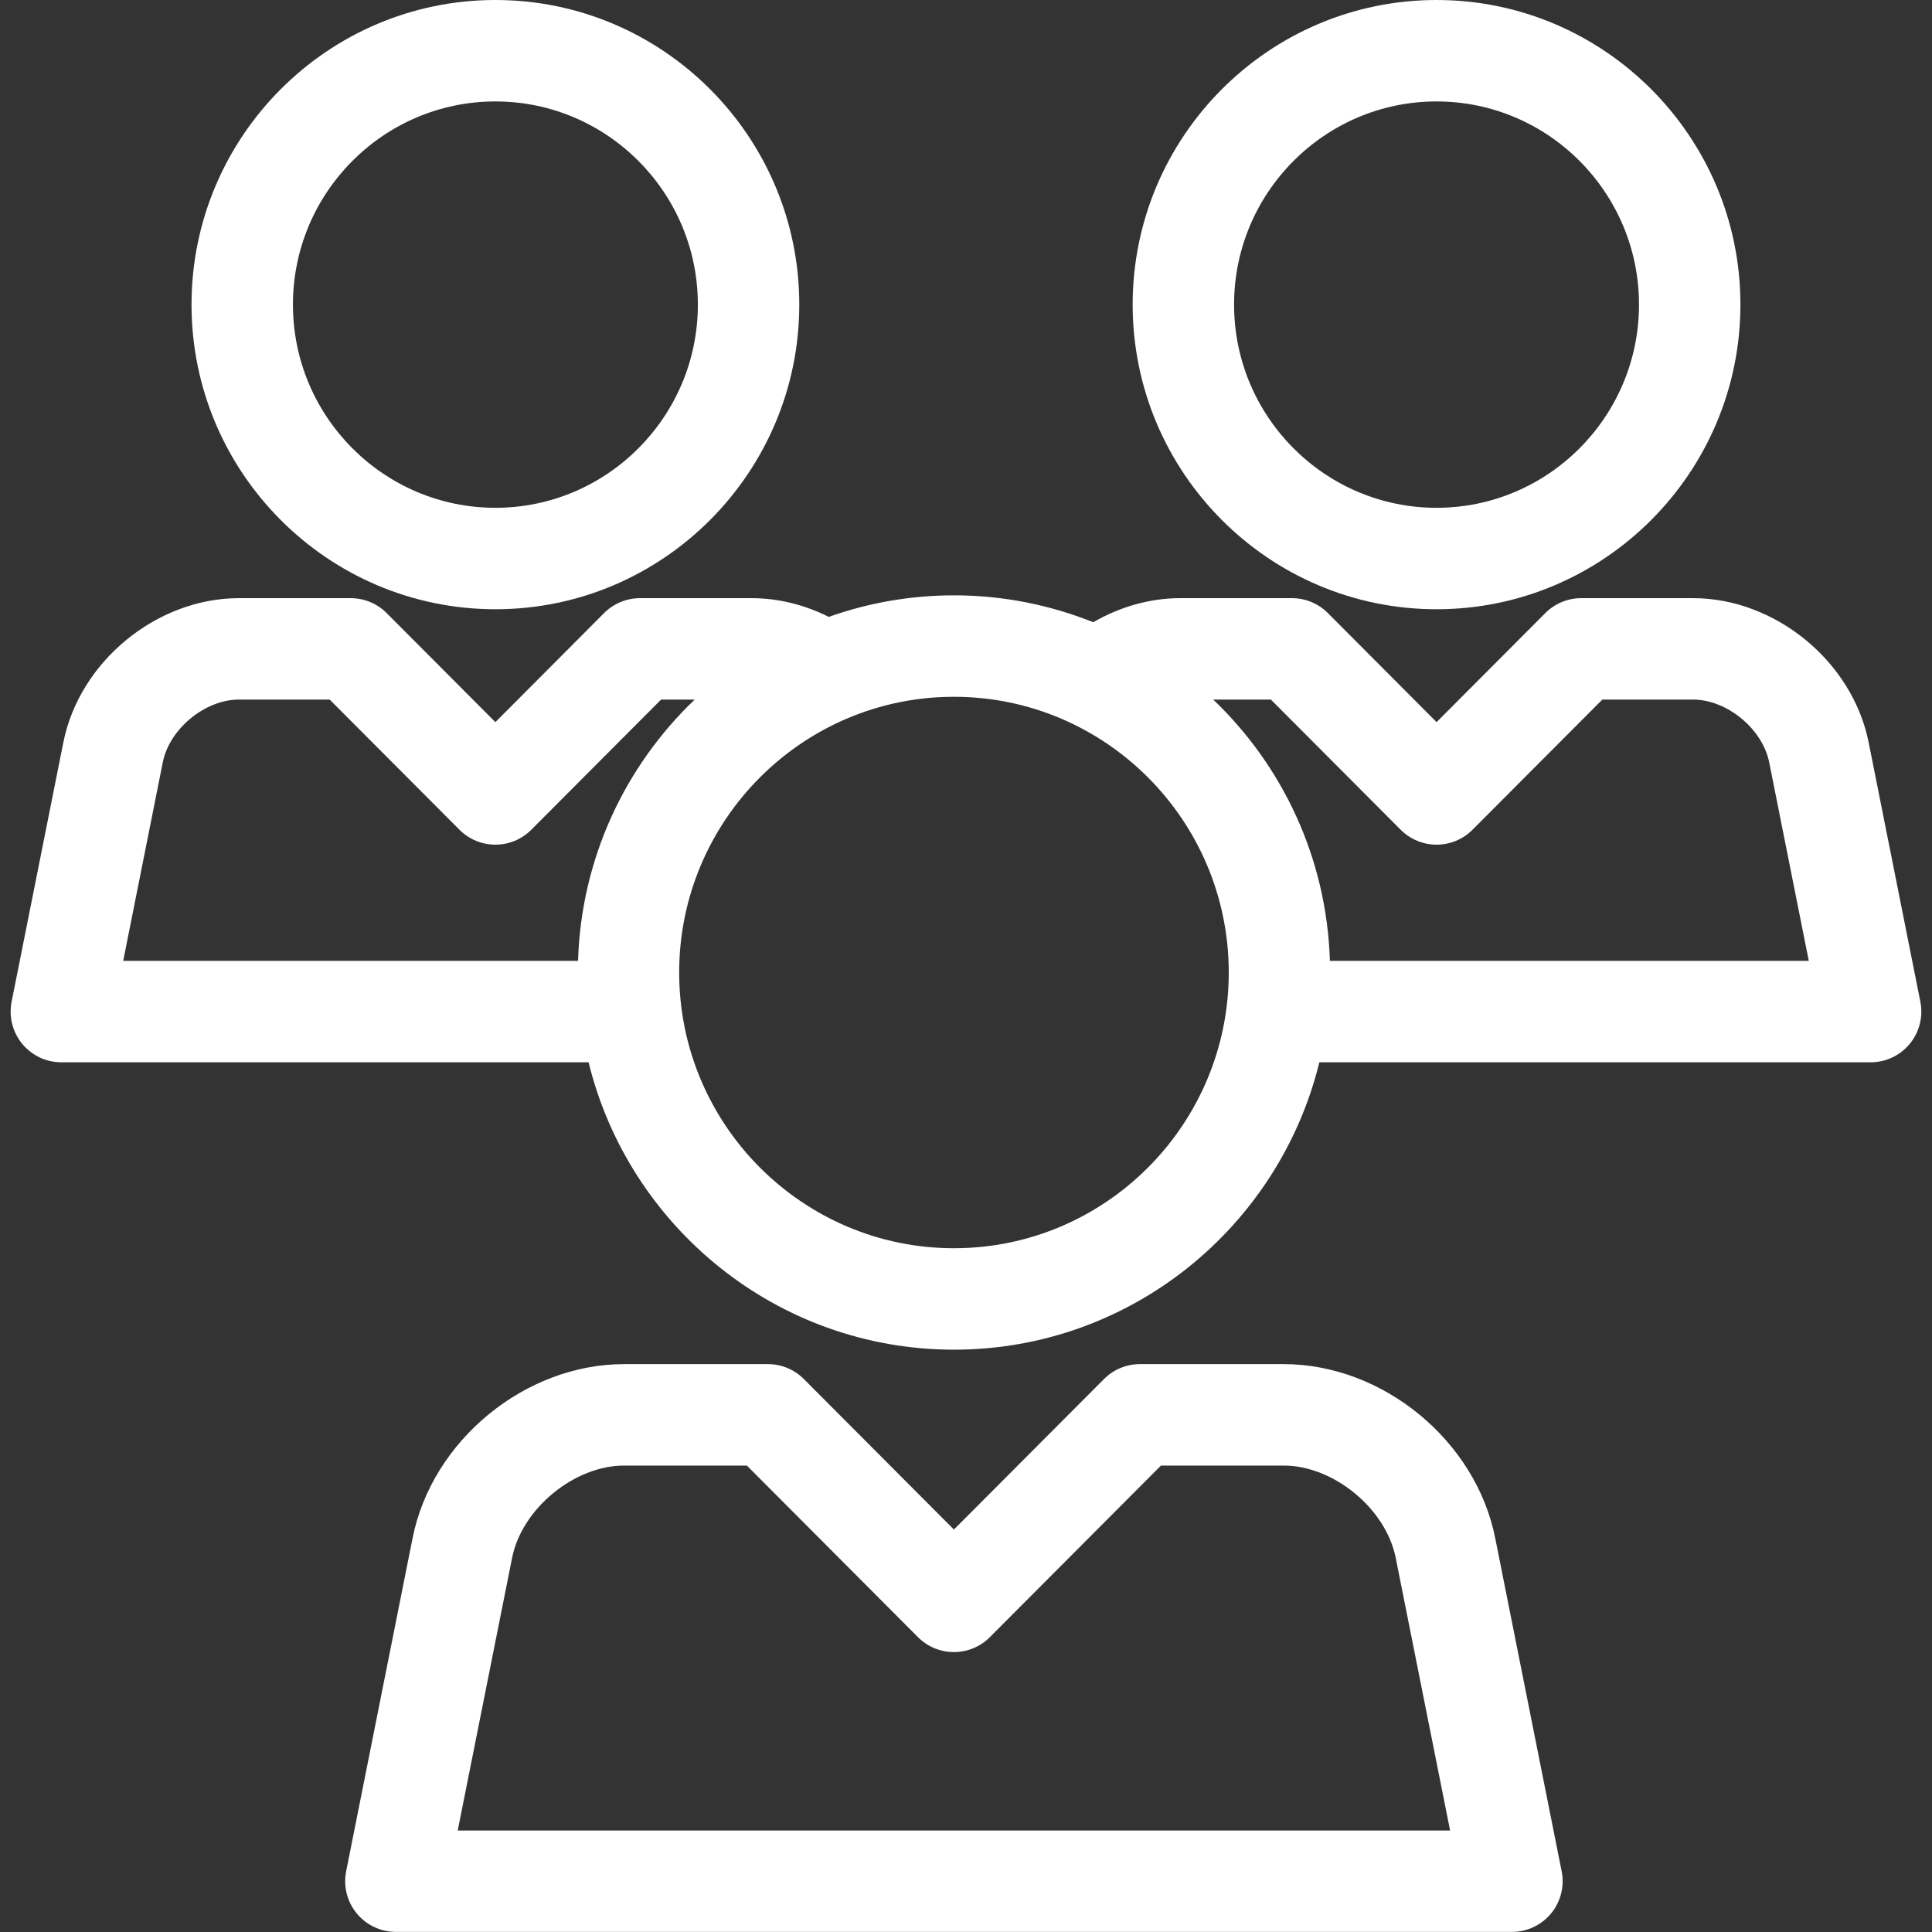
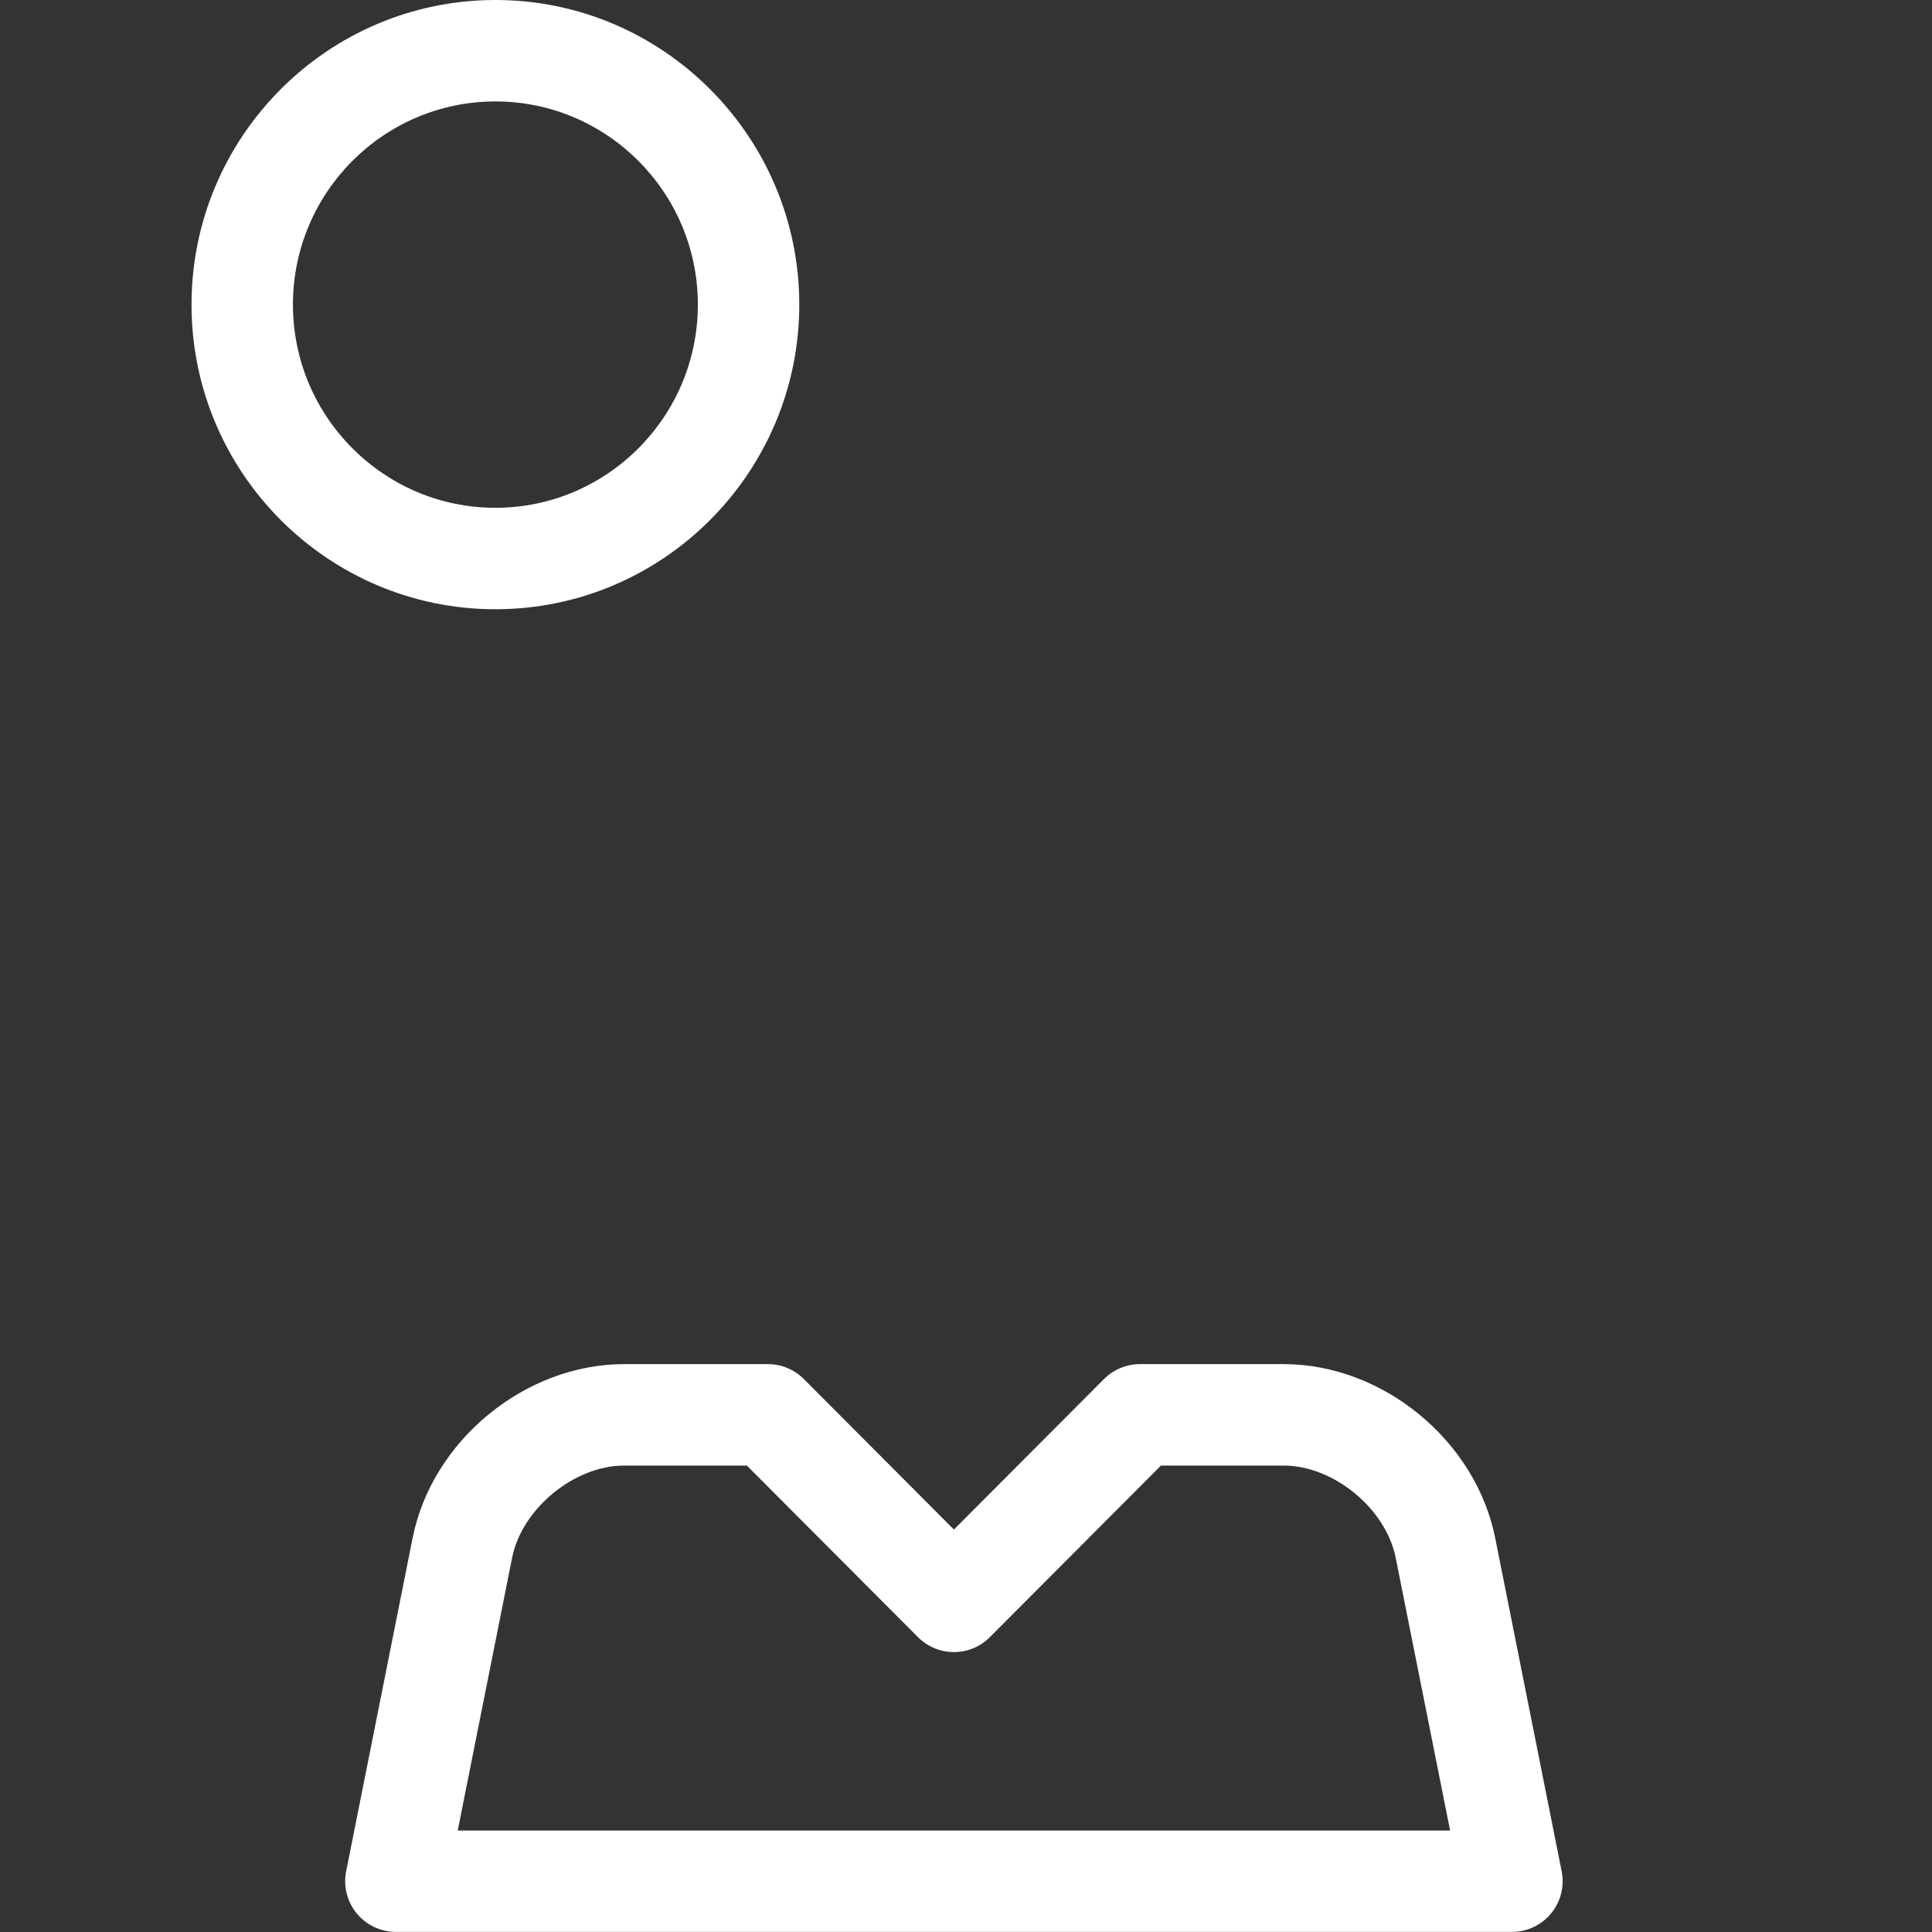
<svg xmlns="http://www.w3.org/2000/svg" width="61" height="61" viewBox="0 0 61 61" fill="none">
  <rect x="0" y="0" width="61" height="61" fill="#333333" stroke="none" />
  <g clip-path="url(#clip0_1054_12826)">
    <path d="M15.642 19.236C20.932 19.236 25.236 14.921 25.236 9.617C25.236 4.314 20.932 0 15.642 0C10.351 0 6.047 4.314 6.047 9.617C6.047 14.921 10.351 19.236 15.642 19.236ZM15.642 3.203C19.166 3.203 22.034 6.08 22.034 9.617C22.034 13.155 19.166 16.033 15.642 16.033C12.117 16.033 9.249 13.155 9.249 9.617C9.249 6.08 12.117 3.203 15.642 3.203Z" fill="white" />
-     <path d="M45.357 19.236C50.647 19.236 54.951 14.921 54.951 9.617C54.952 4.314 50.647 0 45.357 0C40.066 0 35.762 4.314 35.762 9.617C35.762 14.921 40.066 19.236 45.357 19.236ZM45.357 3.203C48.881 3.203 51.749 6.08 51.749 9.617C51.749 13.155 48.881 16.033 45.357 16.033C41.832 16.033 38.964 13.155 38.964 9.617C38.964 6.08 41.832 3.203 45.357 3.203Z" fill="white" />
-     <path d="M60.632 31.626L59 23.44C58.49 20.886 56.055 18.886 53.456 18.886H49.926C49.501 18.886 49.093 19.055 48.792 19.356L45.358 22.8L41.925 19.356C41.625 19.055 41.217 18.886 40.791 18.886H37.261C36.293 18.886 35.349 19.166 34.517 19.646C33.156 19.101 31.673 18.797 30.12 18.797C28.734 18.797 27.404 19.038 26.167 19.477C25.416 19.101 24.586 18.886 23.738 18.886H20.208C19.783 18.886 19.375 19.055 19.074 19.356L15.641 22.8L12.207 19.356C11.907 19.055 11.499 18.886 11.073 18.886H7.543C4.944 18.886 2.509 20.886 2 23.44L0.367 31.626C0.273 32.096 0.395 32.584 0.699 32.955C1.004 33.326 1.458 33.541 1.937 33.541H18.584C19.857 38.742 24.545 42.614 30.12 42.614C35.695 42.614 40.383 38.742 41.656 33.541H59.062C59.541 33.541 59.995 33.326 60.3 32.955C60.604 32.584 60.726 32.096 60.632 31.626ZM5.14 24.067C5.35 23.013 6.473 22.088 7.543 22.088H10.409L14.507 26.198C14.807 26.5 15.215 26.669 15.641 26.669C16.066 26.669 16.474 26.5 16.775 26.198L20.873 22.088H21.934C19.744 24.18 18.349 27.097 18.251 30.338H3.89L5.14 24.067ZM30.12 39.411C25.336 39.411 21.444 35.505 21.444 30.705C21.444 25.905 25.336 22 30.12 22C34.904 22 38.796 25.905 38.796 30.705C38.796 35.505 34.904 39.411 30.12 39.411ZM41.989 30.338C41.891 27.097 40.496 24.18 38.306 22.088H40.126L44.224 26.198C44.525 26.5 44.933 26.669 45.358 26.669C45.784 26.669 46.192 26.5 46.492 26.198L50.591 22.088H53.456C54.526 22.088 55.648 23.013 55.859 24.067L57.11 30.338H41.989Z" fill="white" />
    <path d="M47.208 48.558C46.594 45.481 43.66 43.07 40.529 43.07H35.991C35.565 43.07 35.157 43.24 34.857 43.541L30.118 48.293L25.38 43.541C25.08 43.24 24.672 43.07 24.246 43.07H19.707C16.576 43.07 13.642 45.481 13.028 48.558L10.929 59.083C10.836 59.553 10.957 60.041 11.262 60.412C11.566 60.782 12.02 60.997 12.5 60.997H47.737C48.216 60.997 48.671 60.782 48.975 60.412C49.279 60.041 49.401 59.553 49.307 59.083L47.208 48.558ZM14.452 57.795L16.169 49.185C16.478 47.633 18.132 46.273 19.707 46.273H23.581L28.985 51.692C29.285 51.993 29.693 52.162 30.119 52.162C30.544 52.162 30.952 51.993 31.252 51.692L36.656 46.273H40.529C42.105 46.273 43.758 47.633 44.067 49.184L45.785 57.795H14.452Z" fill="white" />
  </g>
  <defs>
    <clipPath id="clip0_1054_12826">
      <rect width="61" height="61" fill="white" />
    </clipPath>
  </defs>
</svg>